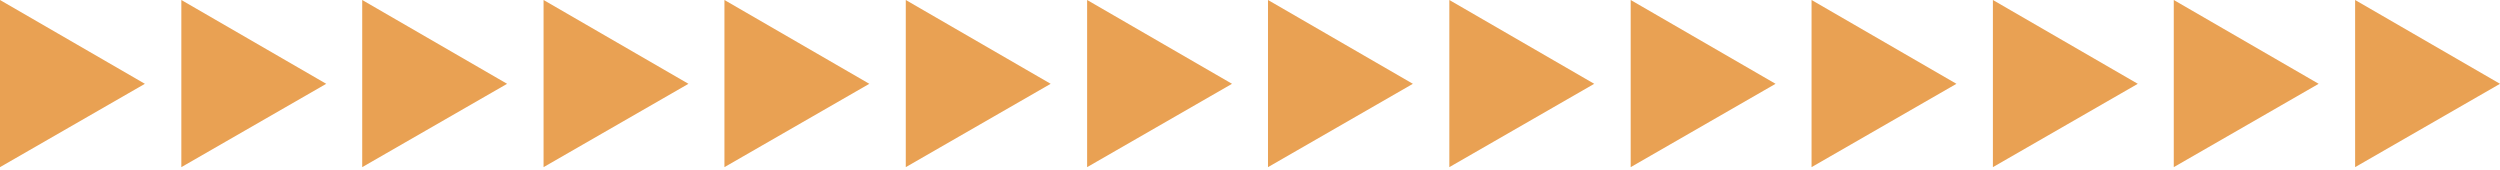
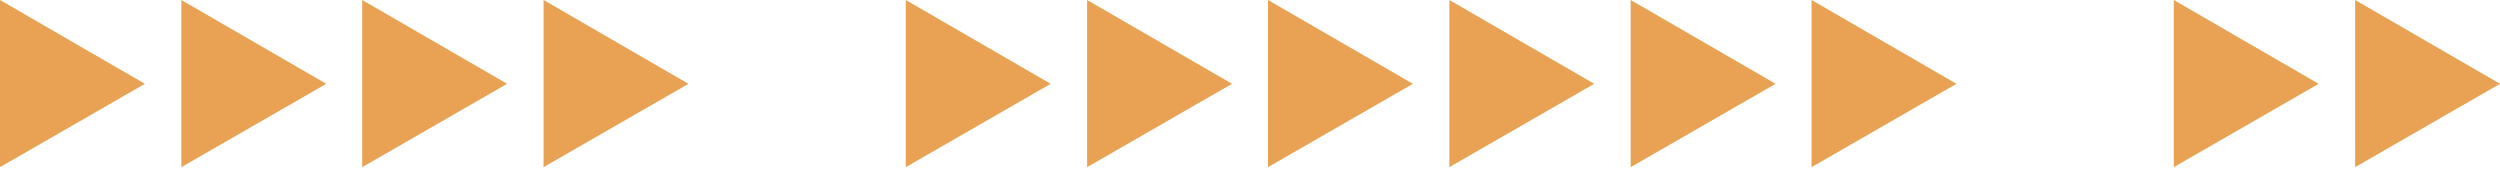
<svg xmlns="http://www.w3.org/2000/svg" id="Layer_1" x="0px" y="0px" viewBox="0 0 528 36" style="enable-background:new 0 0 528 36;" xml:space="preserve">
  <style type="text/css">	.st0{fill:#E9A153;}</style>
  <g>
    <polygon class="st0" points="30.6,17.7 0,0 0,35.3  " />
  </g>
  <g>
    <polygon class="st0" points="68.9,17.7 38.3,0 38.3,35.3  " />
  </g>
  <g>
    <polygon class="st0" points="107.1,17.7 76.5,0 76.5,35.3  " />
  </g>
  <g>
    <polygon class="st0" points="145.4,17.7 114.8,0 114.8,35.3  " />
  </g>
  <g>
-     <polygon class="st0" points="183.6,17.7 153,0 153,35.3  " />
-   </g>
+     </g>
  <g>
    <polygon class="st0" points="221.9,17.7 191.3,0 191.3,35.3  " />
  </g>
  <g>
    <polygon class="st0" points="260.2,17.7 229.6,0 229.6,35.3  " />
  </g>
  <g>
    <polygon class="st0" points="298.4,17.7 267.8,0 267.8,35.3  " />
  </g>
  <g>
    <polygon class="st0" points="336.7,17.7 306.1,0 306.1,35.3  " />
  </g>
  <g>
    <polygon class="st0" points="375,17.7 344.4,0 344.4,35.3  " />
  </g>
  <g>
    <polygon class="st0" points="413.2,17.7 382.6,0 382.6,35.3  " />
  </g>
  <g>
-     <polygon class="st0" points="451.5,17.7 420.9,0 420.9,35.3  " />
-   </g>
+     </g>
  <g>
    <polygon class="st0" points="489.7,17.7 459.1,0 459.1,35.3  " />
  </g>
  <g>
    <polygon class="st0" points="528,17.7 497.4,0 497.4,35.3  " />
  </g>
</svg>